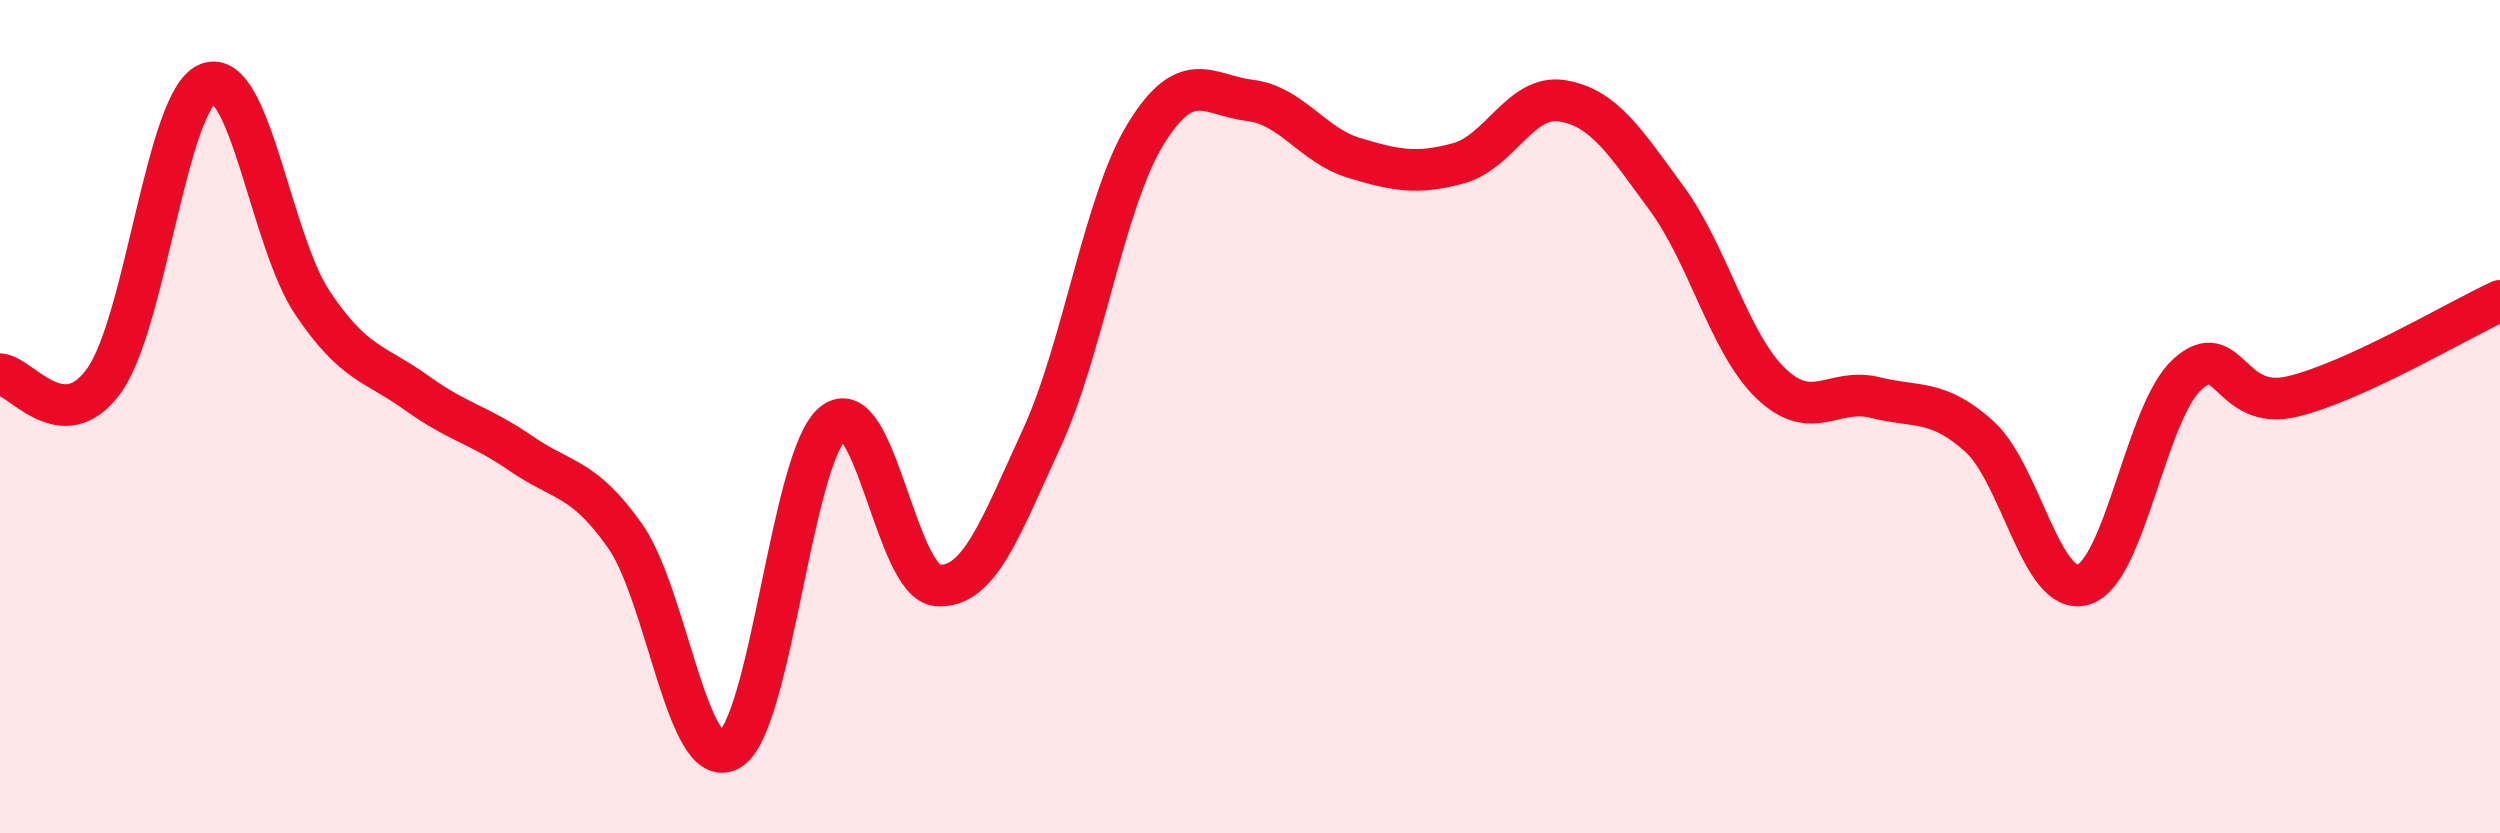
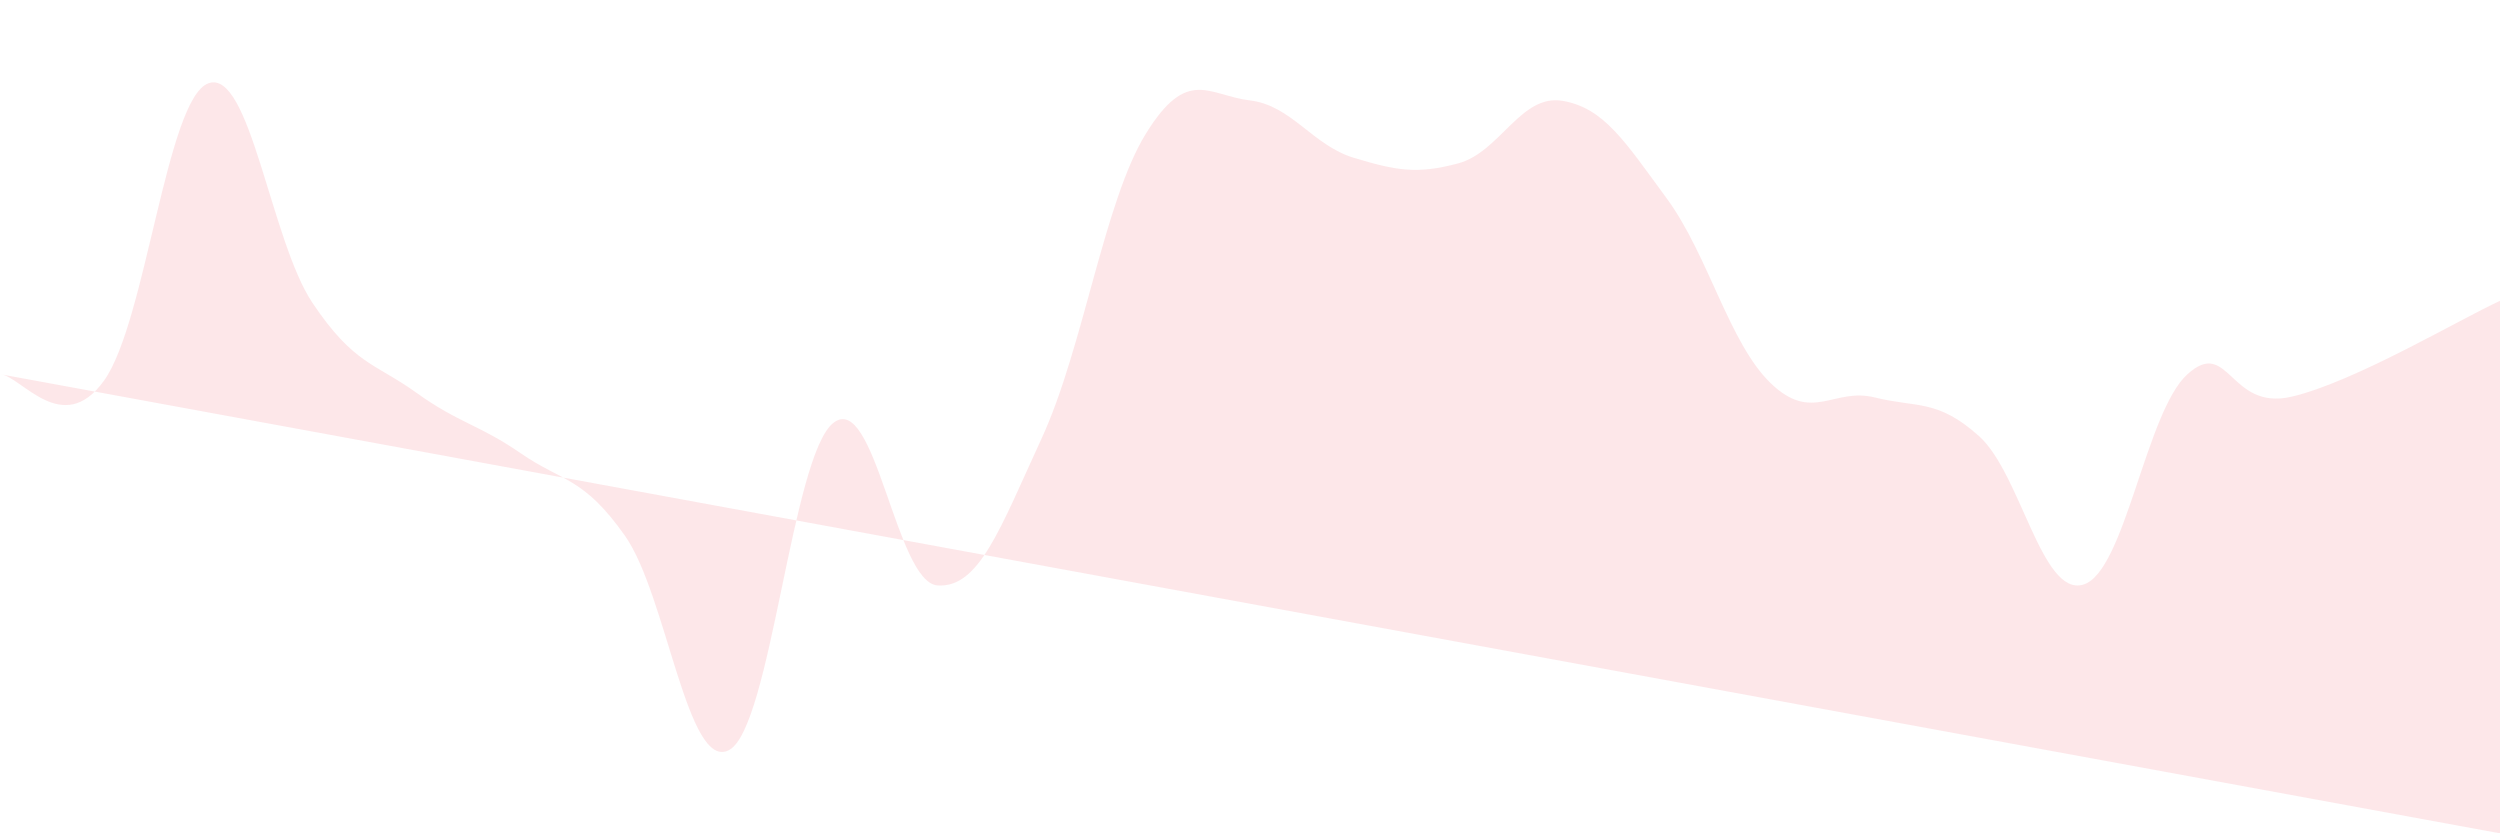
<svg xmlns="http://www.w3.org/2000/svg" width="60" height="20" viewBox="0 0 60 20">
-   <path d="M 0,8.98 C 0.5,9.01 1.5,10.53 2.5,9.13 C 3.5,7.73 4,2.37 5,2 C 6,1.63 6.5,5.78 7.5,7.27 C 8.5,8.76 9,8.71 10,9.43 C 11,10.15 11.5,10.19 12.5,10.88 C 13.5,11.57 14,11.44 15,12.86 C 16,14.28 16.5,18.54 17.5,18 C 18.5,17.46 19,10.94 20,10.15 C 21,9.36 21.5,13.98 22.5,14.05 C 23.5,14.12 24,12.69 25,10.52 C 26,8.35 26.5,4.83 27.5,3.21 C 28.5,1.59 29,2.29 30,2.41 C 31,2.53 31.5,3.49 32.5,3.79 C 33.5,4.09 34,4.19 35,3.92 C 36,3.65 36.5,2.25 37.5,2.42 C 38.5,2.59 39,3.4 40,4.76 C 41,6.12 41.5,8.24 42.5,9.2 C 43.5,10.16 44,9.29 45,9.54 C 46,9.79 46.5,9.57 47.5,10.47 C 48.5,11.37 49,14.33 50,14.03 C 51,13.73 51.5,9.88 52.5,8.98 C 53.5,8.08 53.5,9.87 55,9.52 C 56.5,9.17 59,7.68 60,7.22L60 20L0 20Z" fill="#EB0A25" opacity="0.1" stroke-linecap="round" stroke-linejoin="round" />
-   <path d="M 0,8.98 C 0.5,9.01 1.5,10.53 2.5,9.13 C 3.5,7.73 4,2.37 5,2 C 6,1.63 6.5,5.78 7.5,7.27 C 8.5,8.76 9,8.71 10,9.43 C 11,10.15 11.5,10.19 12.5,10.88 C 13.5,11.57 14,11.44 15,12.86 C 16,14.28 16.5,18.54 17.5,18 C 18.5,17.46 19,10.94 20,10.15 C 21,9.36 21.5,13.98 22.5,14.05 C 23.5,14.12 24,12.69 25,10.52 C 26,8.35 26.5,4.83 27.5,3.21 C 28.5,1.59 29,2.29 30,2.41 C 31,2.53 31.5,3.49 32.5,3.79 C 33.5,4.09 34,4.19 35,3.92 C 36,3.65 36.5,2.25 37.5,2.42 C 38.5,2.59 39,3.4 40,4.76 C 41,6.12 41.5,8.24 42.5,9.2 C 43.5,10.16 44,9.29 45,9.54 C 46,9.79 46.5,9.57 47.5,10.47 C 48.5,11.37 49,14.33 50,14.03 C 51,13.73 51.5,9.88 52.5,8.98 C 53.5,8.08 53.5,9.87 55,9.52 C 56.5,9.17 59,7.68 60,7.22" stroke="#EB0A25" stroke-width="1" fill="none" stroke-linecap="round" stroke-linejoin="round" />
+   <path d="M 0,8.98 C 0.5,9.01 1.5,10.53 2.5,9.13 C 3.5,7.73 4,2.37 5,2 C 6,1.63 6.5,5.78 7.5,7.27 C 8.5,8.76 9,8.71 10,9.43 C 11,10.15 11.5,10.19 12.5,10.88 C 13.5,11.57 14,11.44 15,12.86 C 16,14.28 16.5,18.54 17.5,18 C 18.5,17.46 19,10.94 20,10.15 C 21,9.36 21.5,13.98 22.5,14.05 C 23.5,14.12 24,12.69 25,10.52 C 26,8.35 26.5,4.83 27.5,3.21 C 28.5,1.59 29,2.29 30,2.41 C 31,2.53 31.5,3.49 32.5,3.79 C 33.5,4.09 34,4.19 35,3.92 C 36,3.65 36.5,2.25 37.5,2.42 C 38.5,2.59 39,3.4 40,4.76 C 41,6.12 41.5,8.24 42.5,9.2 C 43.5,10.16 44,9.29 45,9.54 C 46,9.79 46.5,9.57 47.5,10.47 C 48.5,11.37 49,14.33 50,14.03 C 51,13.73 51.5,9.88 52.5,8.98 C 53.5,8.08 53.5,9.87 55,9.52 C 56.5,9.17 59,7.68 60,7.22L60 20Z" fill="#EB0A25" opacity="0.1" stroke-linecap="round" stroke-linejoin="round" />
</svg>